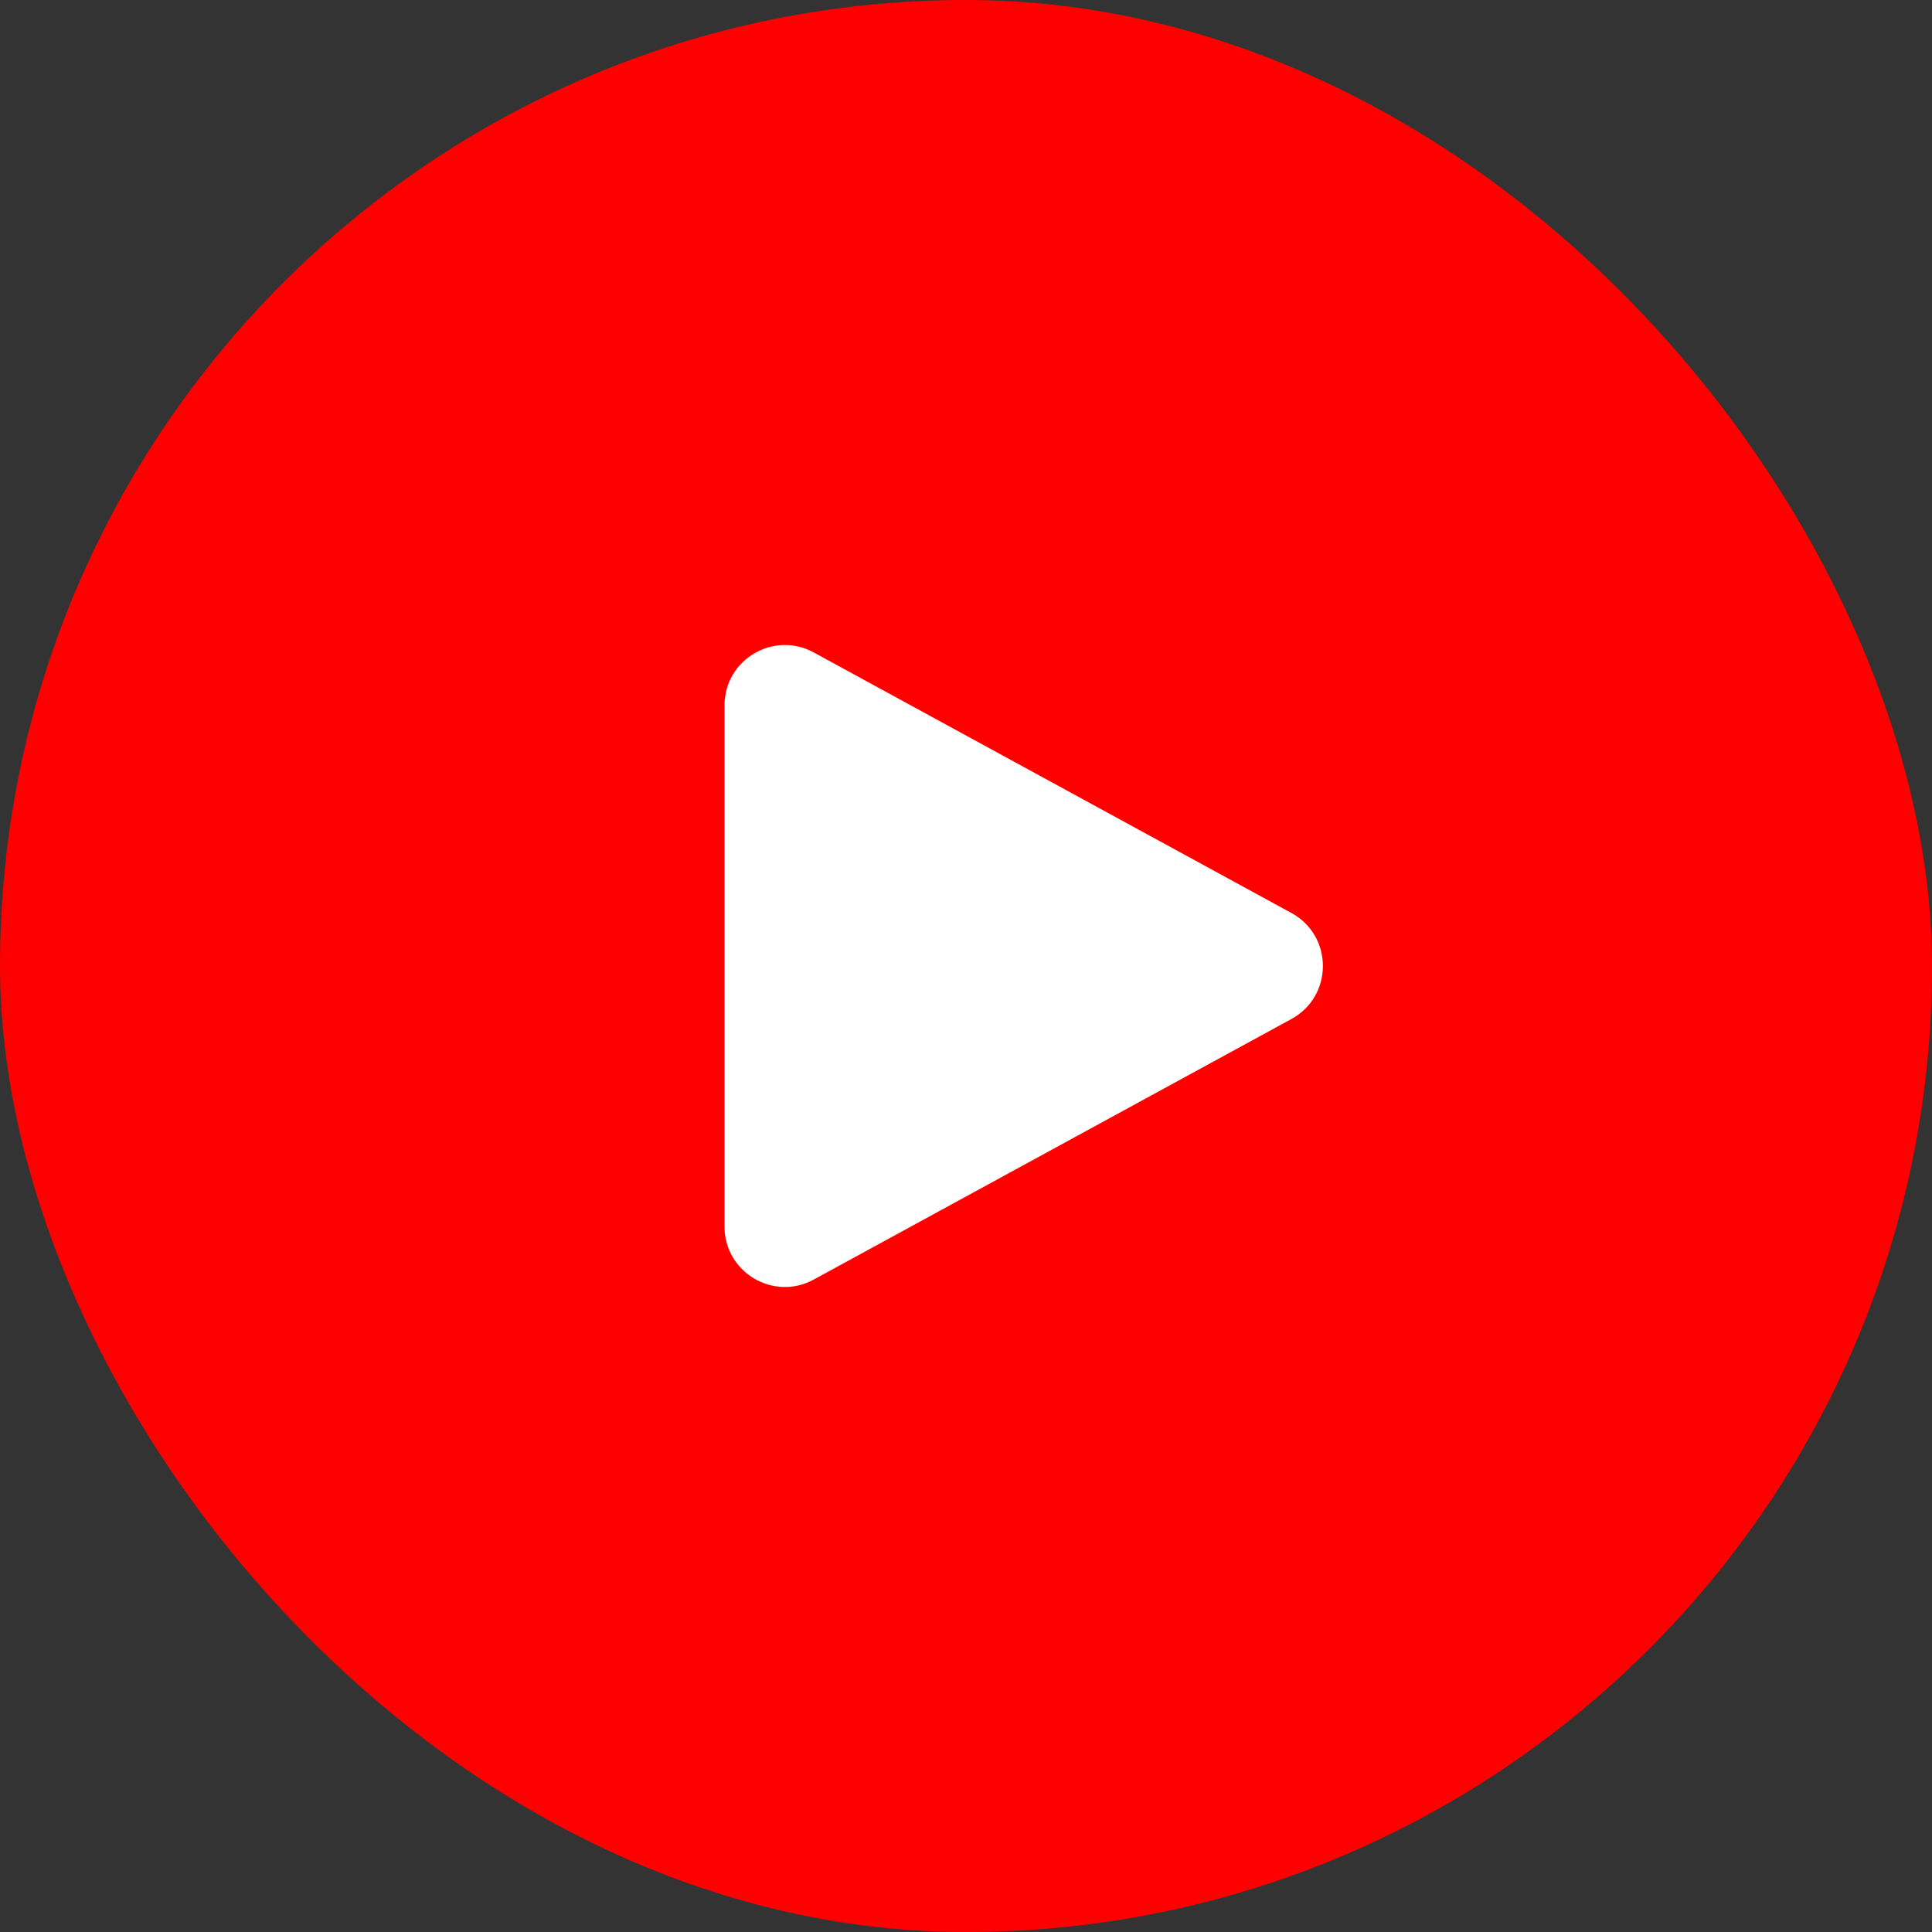
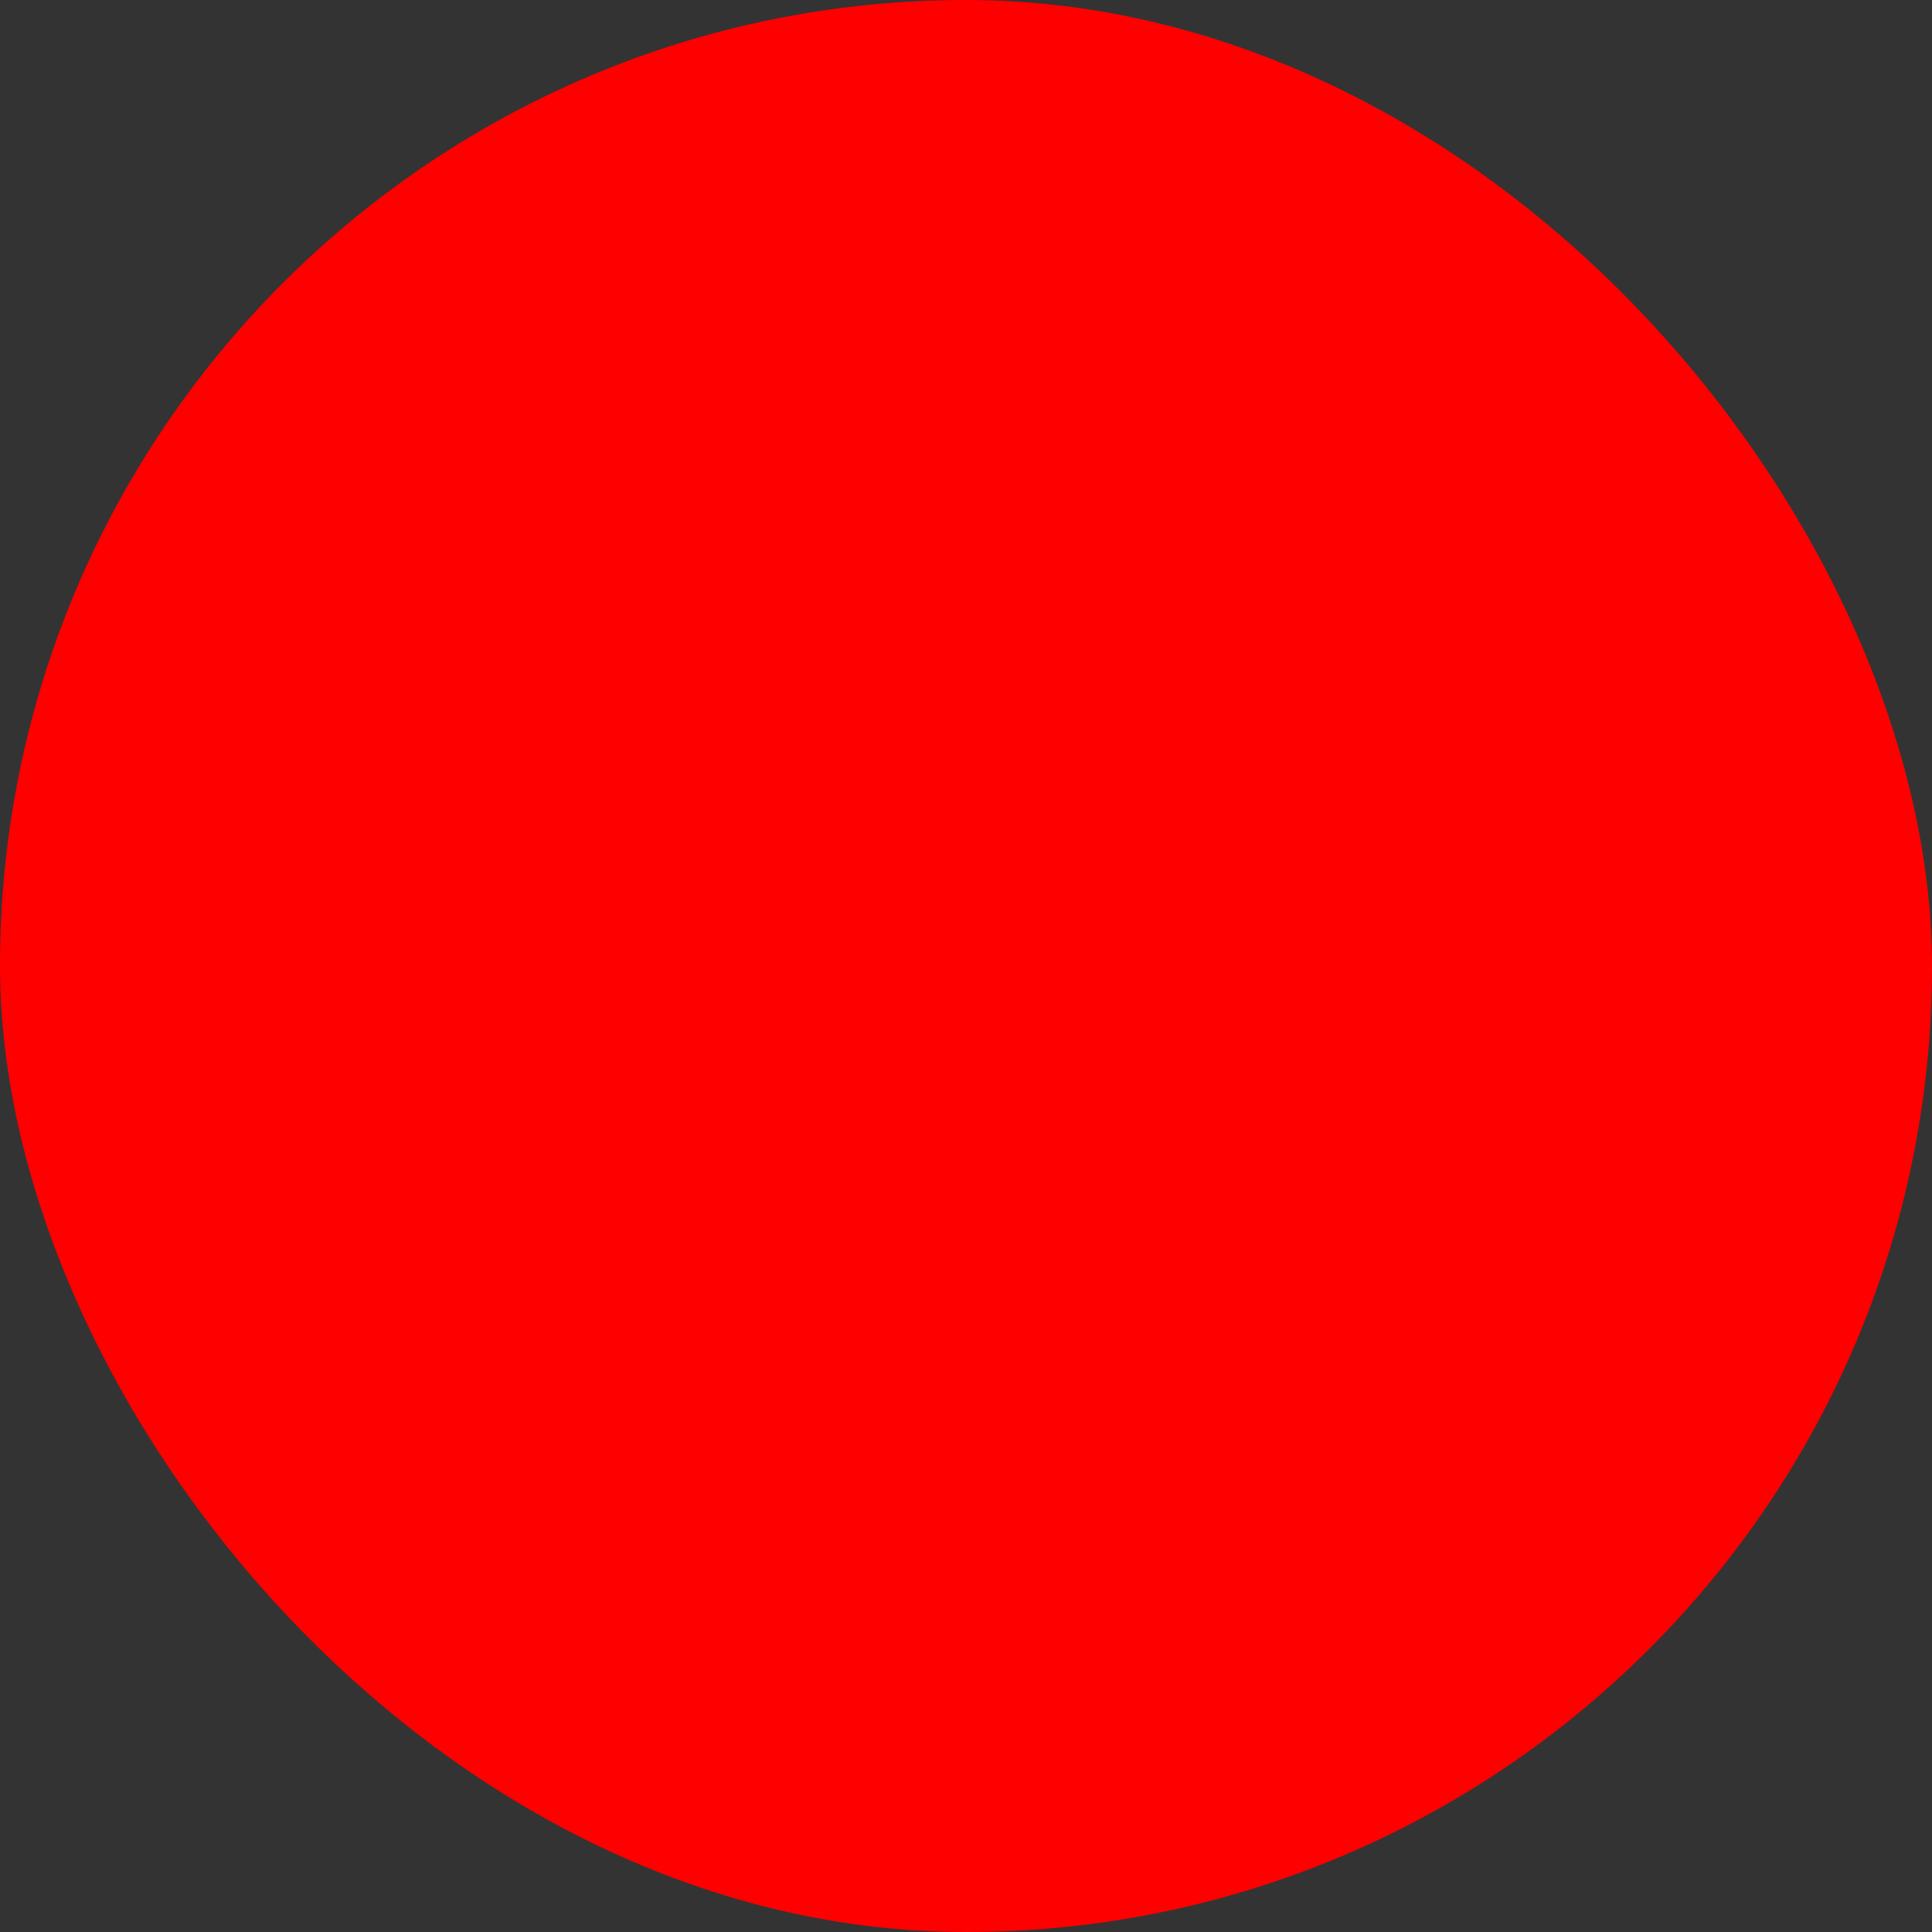
<svg xmlns="http://www.w3.org/2000/svg" width="32" height="32" viewBox="0 0 32 32" fill="none">
  <rect x="0" y="0" width="32" height="32" fill="#333333" stroke="none" />
  <rect width="32" height="32" rx="16" fill="#FF0000" />
-   <path d="M12 20.316V11.684C12 10.925 12.812 10.443 13.479 10.807L21.39 15.122C22.085 15.501 22.085 16.499 21.39 16.878L13.479 21.193C12.812 21.557 12 21.075 12 20.316Z" fill="white" />
</svg>